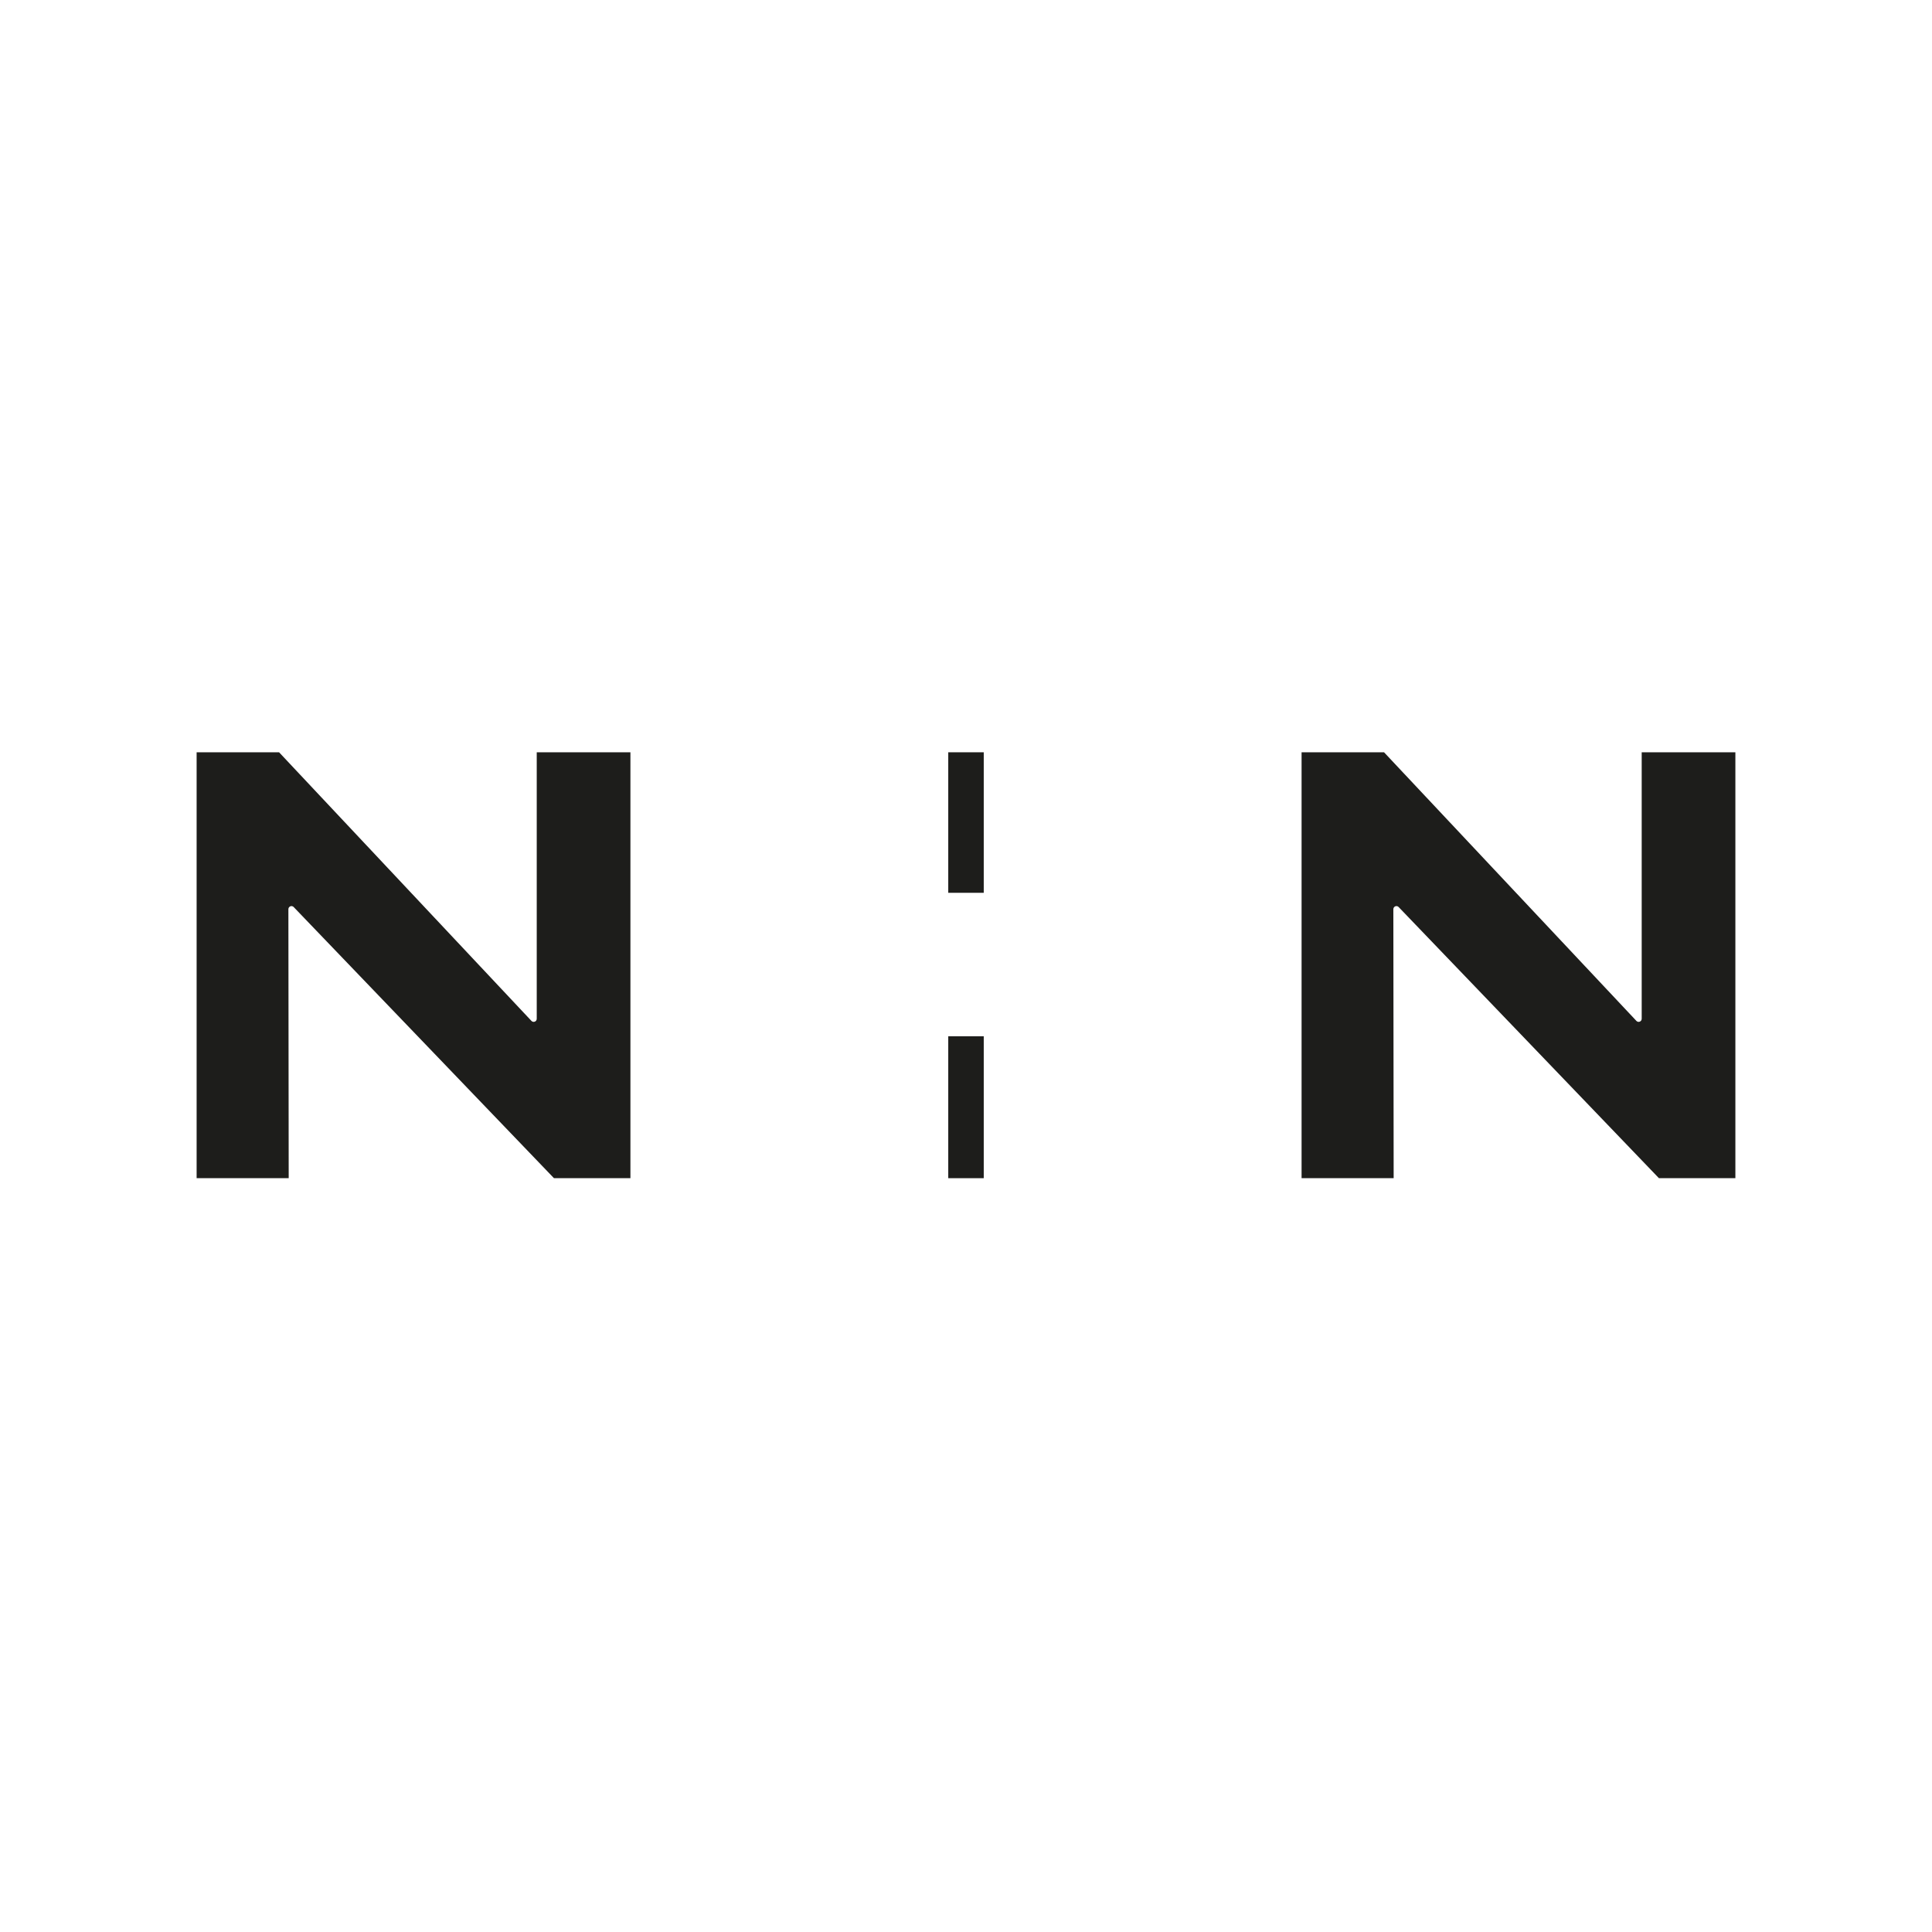
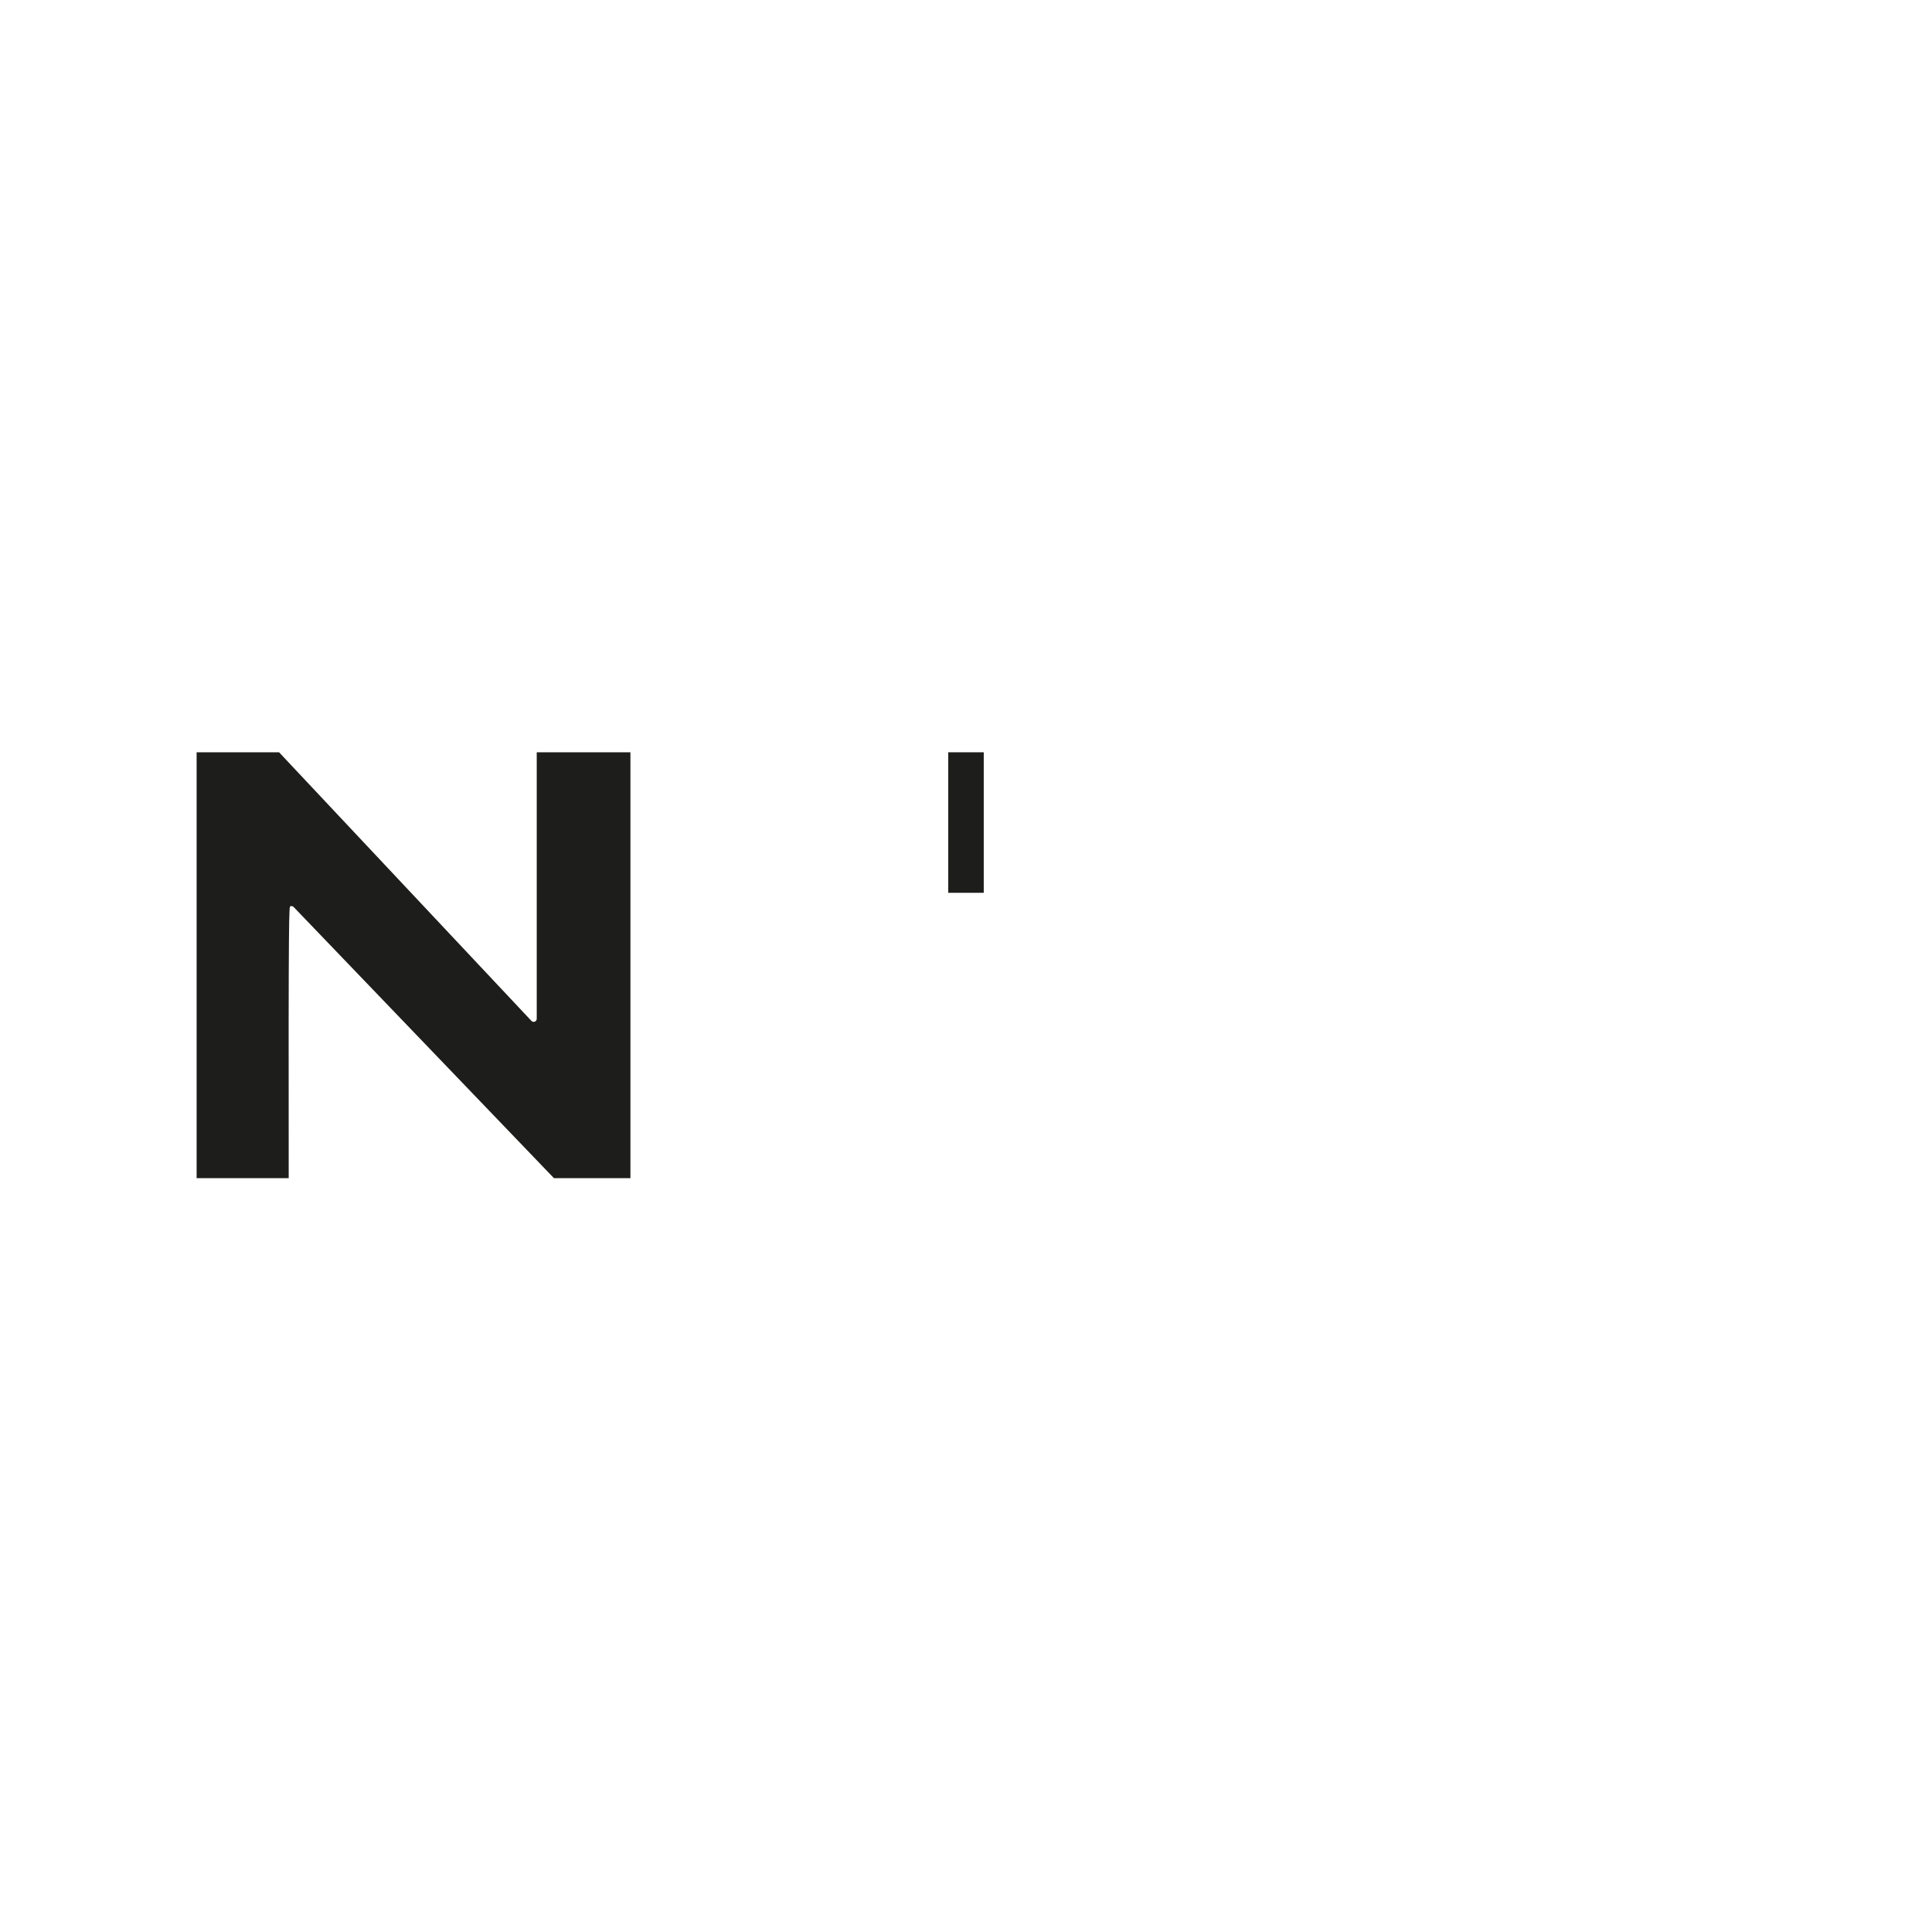
<svg xmlns="http://www.w3.org/2000/svg" fill="none" viewBox="0 0 678 678" height="678" width="678">
-   <path fill="#1D1D1B" d="M576.121 357.527C576.121 357.961 575.862 358.372 575.451 358.524C575.017 358.698 574.562 358.589 574.26 358.262L485.7 264H456.765V413.455H489.078L488.969 319.076C488.969 318.62 489.228 318.231 489.641 318.057C490.052 317.882 490.528 317.992 490.832 318.316L582.165 413.455H609V264H576.123V357.527H576.121Z" />
-   <path fill="#1D1D1B" d="M188.356 357.527C188.356 357.961 188.097 358.372 187.686 358.524C187.252 358.698 186.797 358.589 186.495 358.262L97.935 264H69V413.455H101.313L101.204 319.076C101.204 318.62 101.463 318.231 101.876 318.057C102.288 317.882 102.763 317.992 103.067 318.316L194.4 413.455H221.235V264H188.359V357.527H188.356Z" />
+   <path fill="#1D1D1B" d="M188.356 357.527C188.356 357.961 188.097 358.372 187.686 358.524C187.252 358.698 186.797 358.589 186.495 358.262L97.935 264H69V413.455H101.313C101.204 318.62 101.463 318.231 101.876 318.057C102.288 317.882 102.763 317.992 103.067 318.316L194.4 413.455H221.235V264H188.359V357.527H188.356Z" />
  <path fill="#1D1D1B" d="M345.228 264H332.772V313.313H345.228V264Z" />
-   <path fill="#1D1D1B" d="M345.228 363.653H332.772V413.462H345.228V363.653Z" />
</svg>